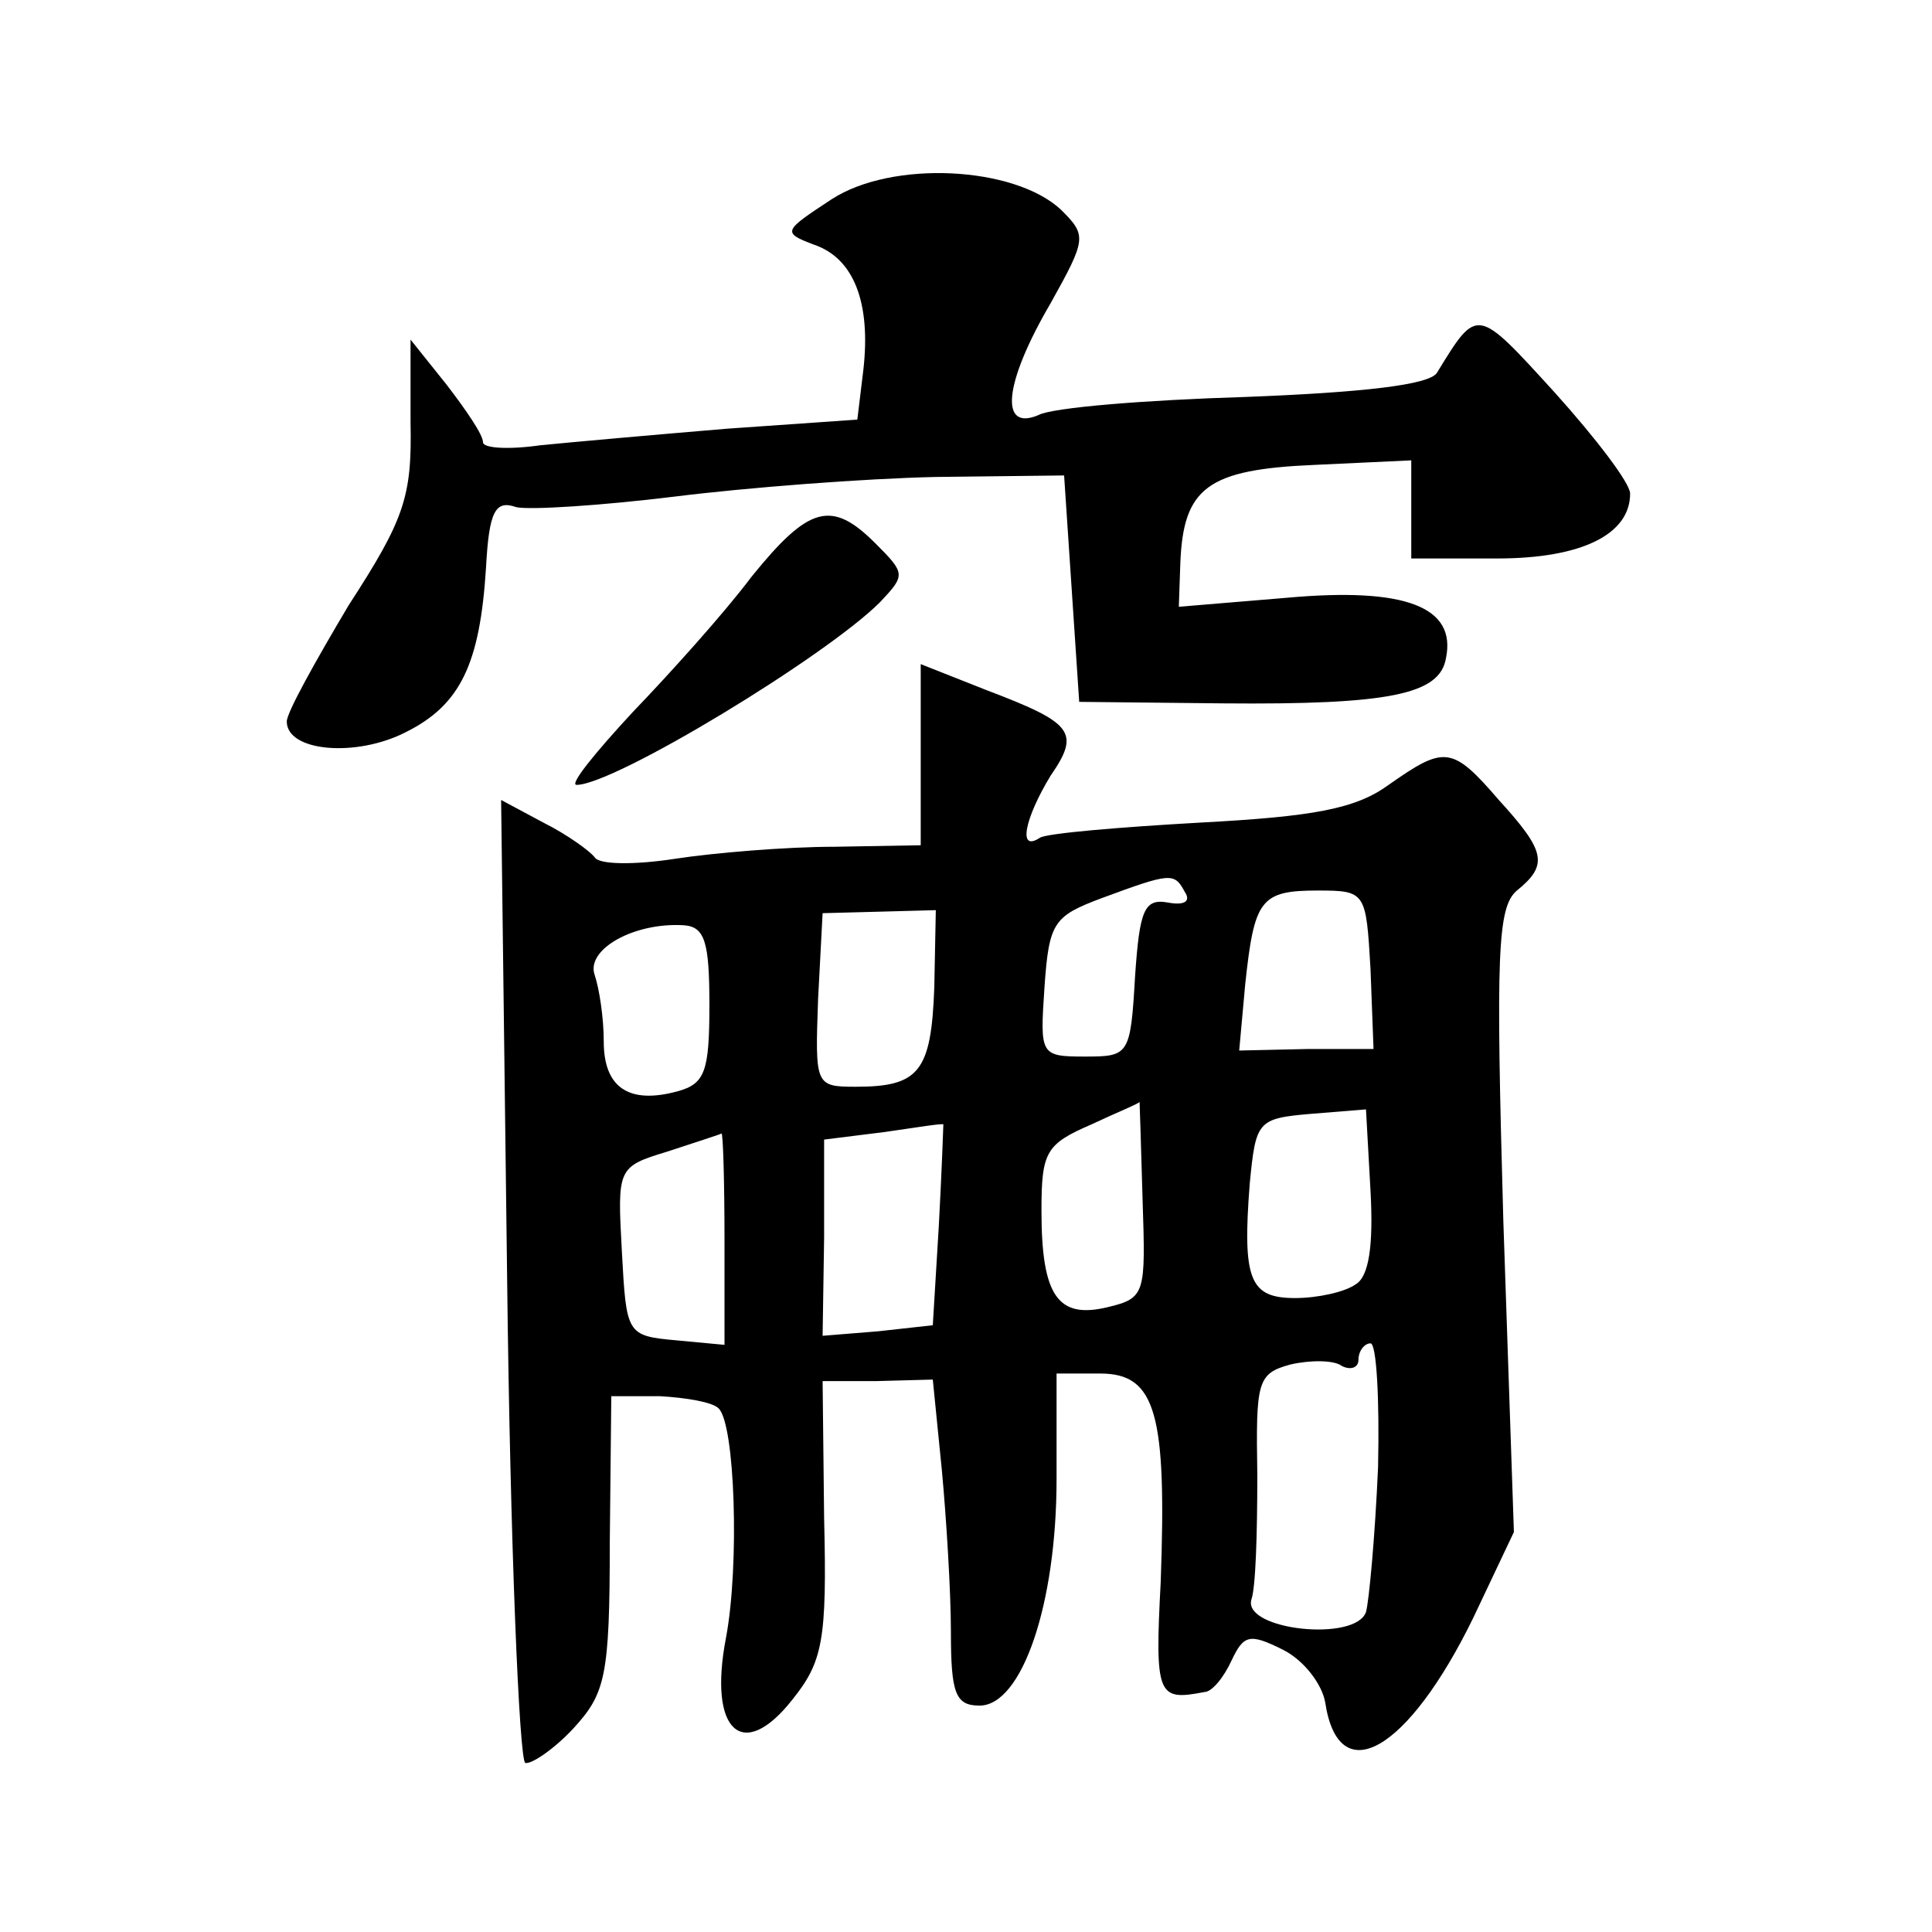
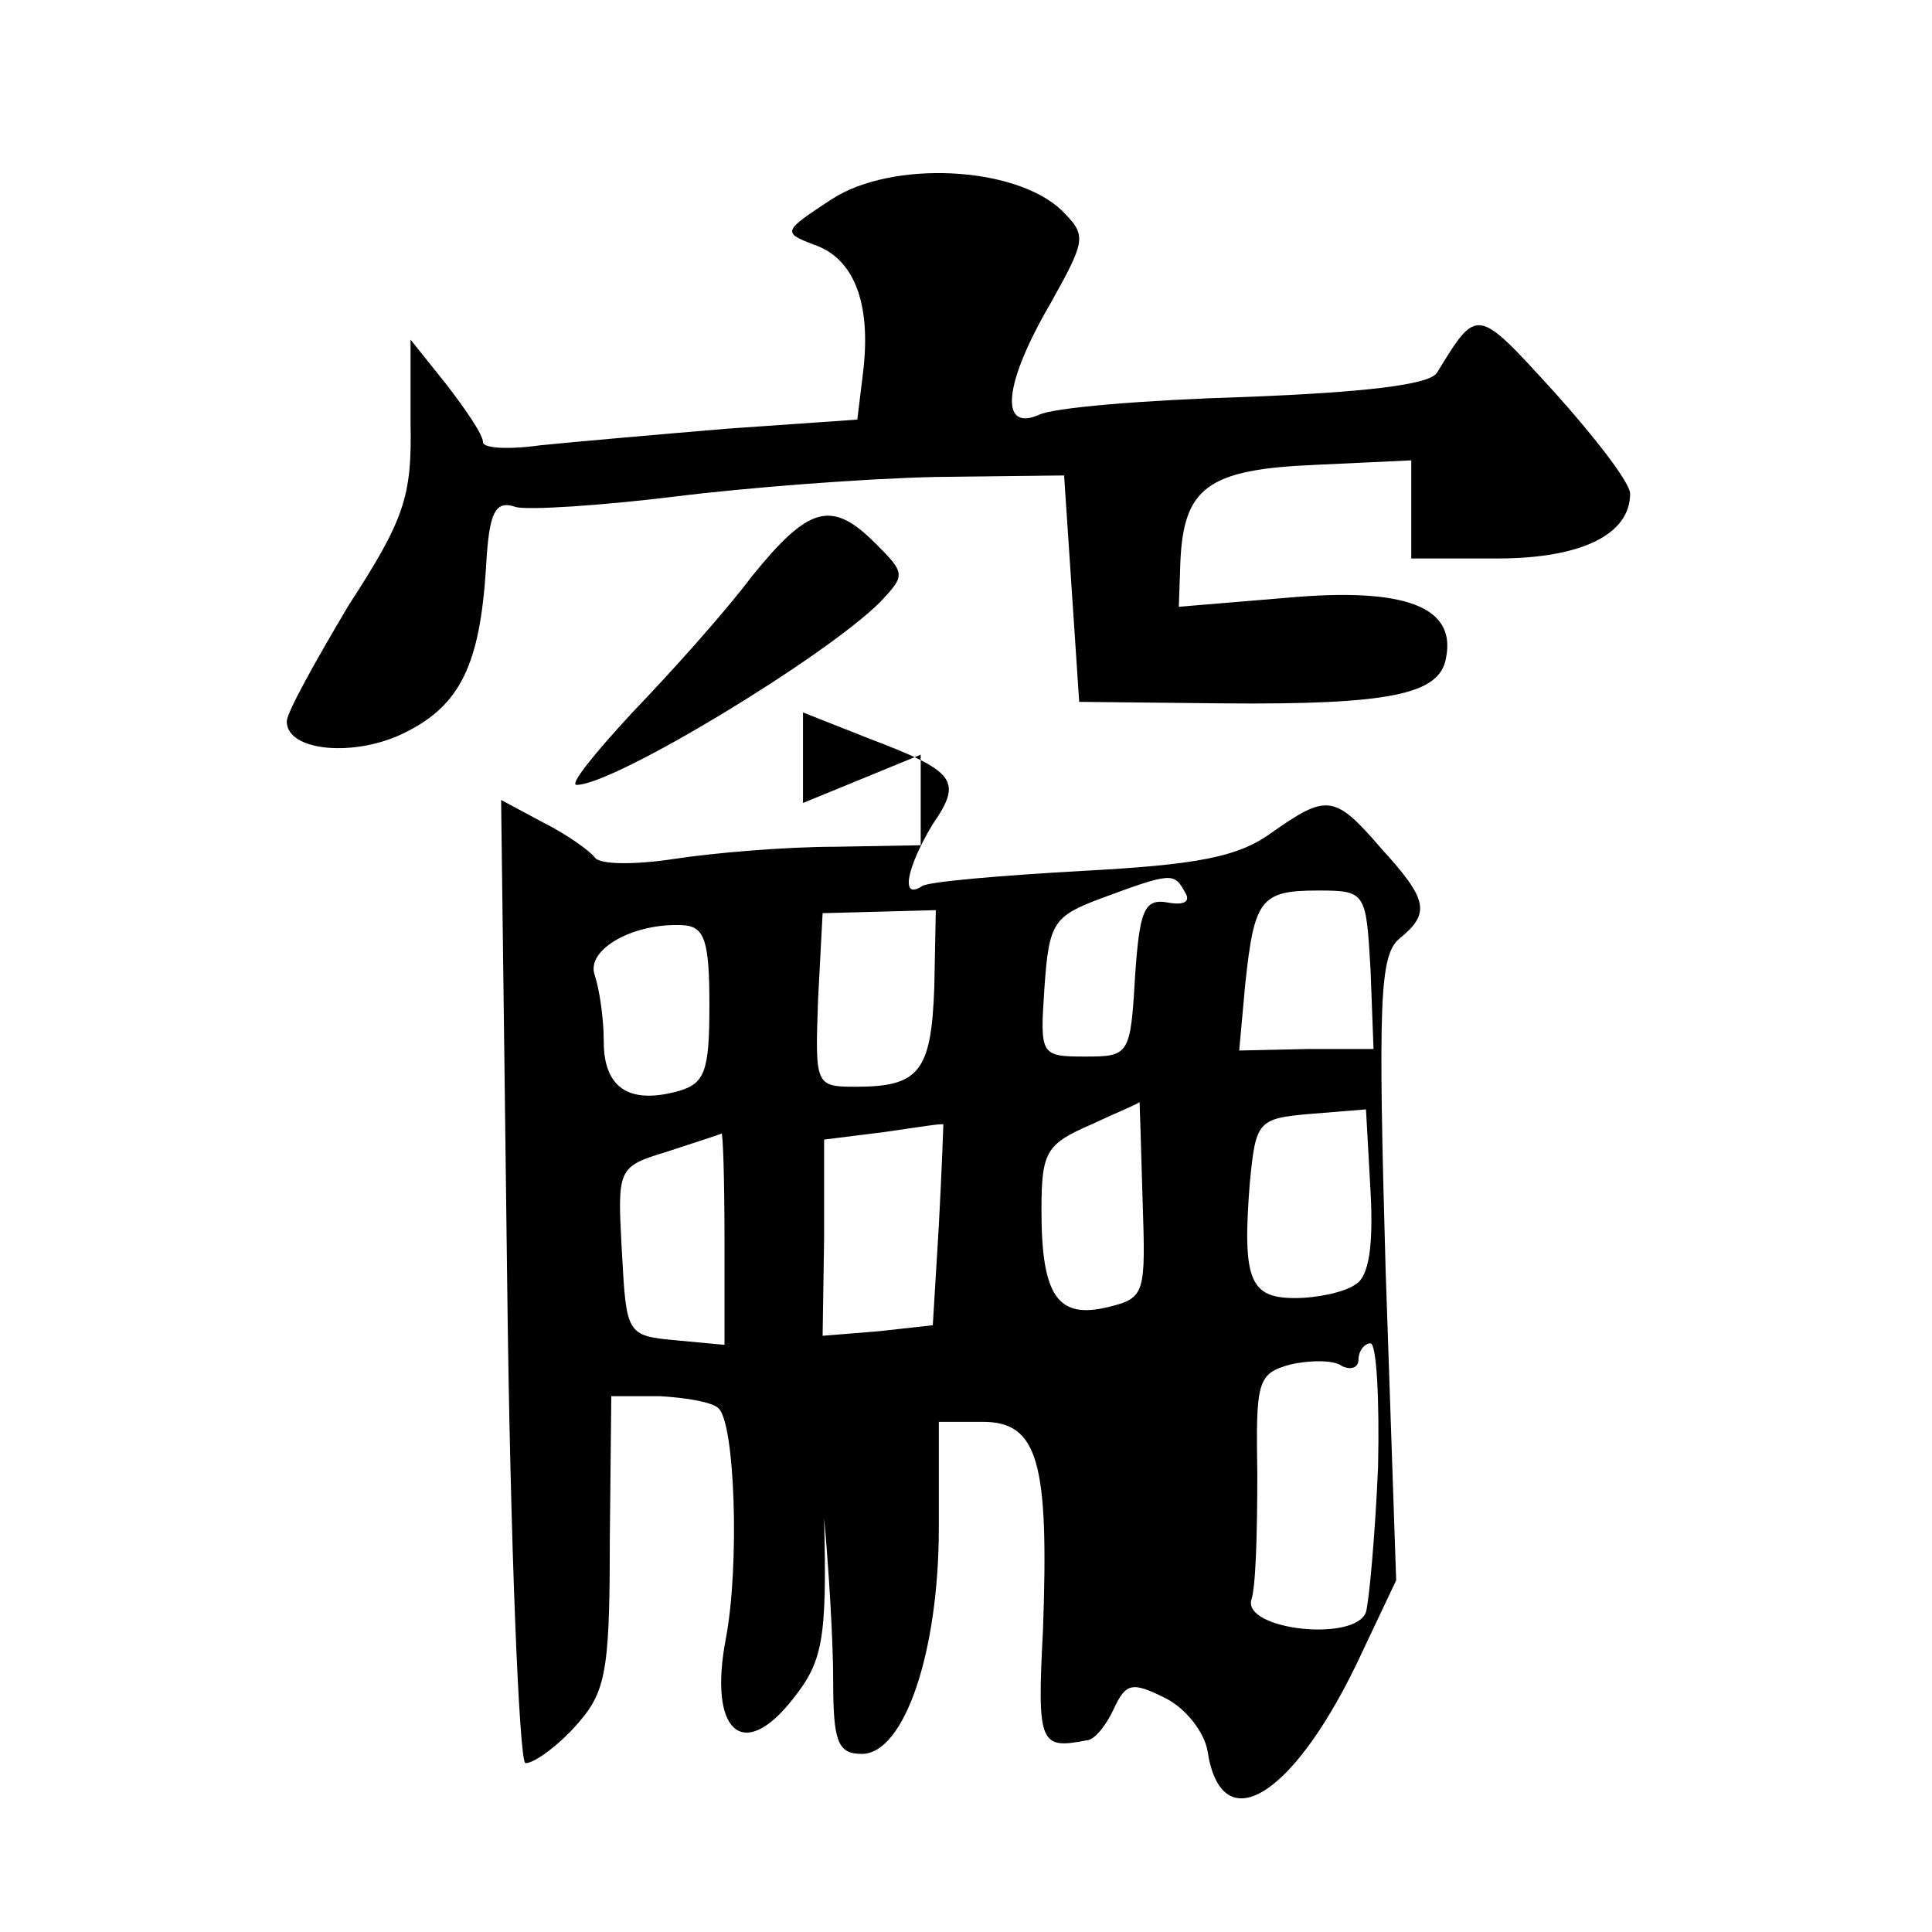
<svg xmlns="http://www.w3.org/2000/svg" version="1.0" width="128pt" height="128pt" viewBox="0 0 128 128" preserveAspectRatio="xMidYMid meet">
  <g transform="translate(0,128) scale(0.1,-0.1)" fill="#0" stroke="none">
-     <path d="M551 1148 c-32 -21 -33 -22 -12 -30 27 -9 38 -39 33 -83 l-4 -33 -86 -6 c-48 -4 -104 -9 -124 -11 -21 -3 -38 -2 -38 2 0 5 -11 21 -24 38 l-24 30 0 -55 c1 -49 -4 -64 -41 -121 -22 -37 -41 -71 -41 -77 0 -20 46 -24 79 -7 36 18 49 45 53 109 2 37 6 45 20 40 9 -2 56 1 105 7 48 6 126 12 173 13 l85 1 5 -75 5 -75 95 -1 c111 -1 144 6 148 30 7 34 -27 47 -105 40 l-72 -6 1 29 c2 50 18 62 89 65 l64 3 0 -32 0 -33 57 0 c56 0 88 16 88 43 0 7 -23 37 -50 67 -52 57 -51 57 -78 13 -5 -8 -49 -13 -127 -16 -66 -2 -128 -7 -137 -12 -26 -11 -23 21 8 74 24 43 24 45 7 62 -31 29 -112 33 -152 7z M498 898 c-18 -24 -54 -64 -79 -90 -25 -27 -42 -48 -37 -48 25 0 165 85 201 121 17 18 17 19 -3 39 -29 29 -44 25 -82 -22z M610 780 l0 -60 -57 -1 c-32 0 -80 -4 -106 -8 -26 -4 -50 -4 -53 1 -3 4 -18 15 -34 23 l-28 15 4 -318 c2 -174 8 -318 12 -320 4 -1 19 9 32 23 21 23 24 34 24 123 l1 97 32 0 c18 -1 35 -4 39 -8 11 -10 14 -104 5 -152 -12 -62 11 -83 44 -41 20 25 23 39 21 120 l-1 91 36 0 37 1 6 -60 c3 -32 6 -81 6 -107 0 -41 3 -49 19 -49 28 0 51 67 51 150 l0 70 29 0 c37 0 44 -27 40 -138 -4 -76 -2 -79 29 -73 5 0 13 10 18 21 8 17 12 18 34 7 14 -7 26 -23 28 -35 9 -59 55 -32 98 56 l27 57 -7 206 c-5 177 -4 208 9 219 21 17 19 26 -12 60 -31 36 -36 36 -73 10 -22 -16 -50 -21 -125 -25 -53 -3 -101 -7 -106 -10 -15 -10 -10 13 7 41 20 29 15 35 -43 57 l-43 17 0 -60z m175 -91 c4 -6 0 -9 -11 -7 -16 3 -19 -5 -22 -49 -3 -52 -4 -53 -33 -53 -30 0 -30 1 -27 46 3 43 6 47 38 59 46 17 48 17 55 4z m123 -51 l2 -53 -44 0 -45 -1 4 44 c6 56 10 62 48 62 32 0 32 -1 35 -52z m-289 -12 c-2 -56 -10 -66 -52 -66 -27 0 -27 1 -25 58 l3 57 38 1 37 1 -1 -51z m-149 -12 c0 -44 -3 -52 -21 -57 -33 -9 -49 3 -49 33 0 16 -3 35 -6 44 -6 17 26 35 59 33 14 -1 17 -11 17 -53z m287 -129 c2 -62 2 -65 -23 -71 -33 -8 -44 7 -44 64 0 39 3 44 33 57 17 8 32 14 32 15 0 0 1 -29 2 -65z m141 -56 c-7 -5 -25 -9 -40 -9 -30 0 -35 12 -30 76 4 41 5 43 40 46 l37 3 3 -54 c2 -36 -1 -57 -10 -62z m-276 39 l-4 -66 -36 -4 -37 -3 1 65 0 65 40 5 c21 3 39 6 39 5 0 0 -1 -30 -3 -67z m-142 -9 l0 -70 -32 3 c-33 3 -33 4 -36 59 -3 55 -3 56 30 66 18 6 34 11 36 12 1 1 2 -31 2 -70z m433 -151 c-2 -46 -6 -89 -8 -96 -7 -20 -81 -12 -76 8 3 8 4 45 4 83 -1 62 0 67 22 73 13 3 29 3 34 -1 6 -3 11 -1 11 4 0 6 4 11 8 11 4 0 6 -37 5 -82z" />
+     <path d="M551 1148 c-32 -21 -33 -22 -12 -30 27 -9 38 -39 33 -83 l-4 -33 -86 -6 c-48 -4 -104 -9 -124 -11 -21 -3 -38 -2 -38 2 0 5 -11 21 -24 38 l-24 30 0 -55 c1 -49 -4 -64 -41 -121 -22 -37 -41 -71 -41 -77 0 -20 46 -24 79 -7 36 18 49 45 53 109 2 37 6 45 20 40 9 -2 56 1 105 7 48 6 126 12 173 13 l85 1 5 -75 5 -75 95 -1 c111 -1 144 6 148 30 7 34 -27 47 -105 40 l-72 -6 1 29 c2 50 18 62 89 65 l64 3 0 -32 0 -33 57 0 c56 0 88 16 88 43 0 7 -23 37 -50 67 -52 57 -51 57 -78 13 -5 -8 -49 -13 -127 -16 -66 -2 -128 -7 -137 -12 -26 -11 -23 21 8 74 24 43 24 45 7 62 -31 29 -112 33 -152 7z M498 898 c-18 -24 -54 -64 -79 -90 -25 -27 -42 -48 -37 -48 25 0 165 85 201 121 17 18 17 19 -3 39 -29 29 -44 25 -82 -22z M610 780 l0 -60 -57 -1 c-32 0 -80 -4 -106 -8 -26 -4 -50 -4 -53 1 -3 4 -18 15 -34 23 l-28 15 4 -318 c2 -174 8 -318 12 -320 4 -1 19 9 32 23 21 23 24 34 24 123 l1 97 32 0 c18 -1 35 -4 39 -8 11 -10 14 -104 5 -152 -12 -62 11 -83 44 -41 20 25 23 39 21 120 c3 -32 6 -81 6 -107 0 -41 3 -49 19 -49 28 0 51 67 51 150 l0 70 29 0 c37 0 44 -27 40 -138 -4 -76 -2 -79 29 -73 5 0 13 10 18 21 8 17 12 18 34 7 14 -7 26 -23 28 -35 9 -59 55 -32 98 56 l27 57 -7 206 c-5 177 -4 208 9 219 21 17 19 26 -12 60 -31 36 -36 36 -73 10 -22 -16 -50 -21 -125 -25 -53 -3 -101 -7 -106 -10 -15 -10 -10 13 7 41 20 29 15 35 -43 57 l-43 17 0 -60z m175 -91 c4 -6 0 -9 -11 -7 -16 3 -19 -5 -22 -49 -3 -52 -4 -53 -33 -53 -30 0 -30 1 -27 46 3 43 6 47 38 59 46 17 48 17 55 4z m123 -51 l2 -53 -44 0 -45 -1 4 44 c6 56 10 62 48 62 32 0 32 -1 35 -52z m-289 -12 c-2 -56 -10 -66 -52 -66 -27 0 -27 1 -25 58 l3 57 38 1 37 1 -1 -51z m-149 -12 c0 -44 -3 -52 -21 -57 -33 -9 -49 3 -49 33 0 16 -3 35 -6 44 -6 17 26 35 59 33 14 -1 17 -11 17 -53z m287 -129 c2 -62 2 -65 -23 -71 -33 -8 -44 7 -44 64 0 39 3 44 33 57 17 8 32 14 32 15 0 0 1 -29 2 -65z m141 -56 c-7 -5 -25 -9 -40 -9 -30 0 -35 12 -30 76 4 41 5 43 40 46 l37 3 3 -54 c2 -36 -1 -57 -10 -62z m-276 39 l-4 -66 -36 -4 -37 -3 1 65 0 65 40 5 c21 3 39 6 39 5 0 0 -1 -30 -3 -67z m-142 -9 l0 -70 -32 3 c-33 3 -33 4 -36 59 -3 55 -3 56 30 66 18 6 34 11 36 12 1 1 2 -31 2 -70z m433 -151 c-2 -46 -6 -89 -8 -96 -7 -20 -81 -12 -76 8 3 8 4 45 4 83 -1 62 0 67 22 73 13 3 29 3 34 -1 6 -3 11 -1 11 4 0 6 4 11 8 11 4 0 6 -37 5 -82z" />
  </g>
</svg>